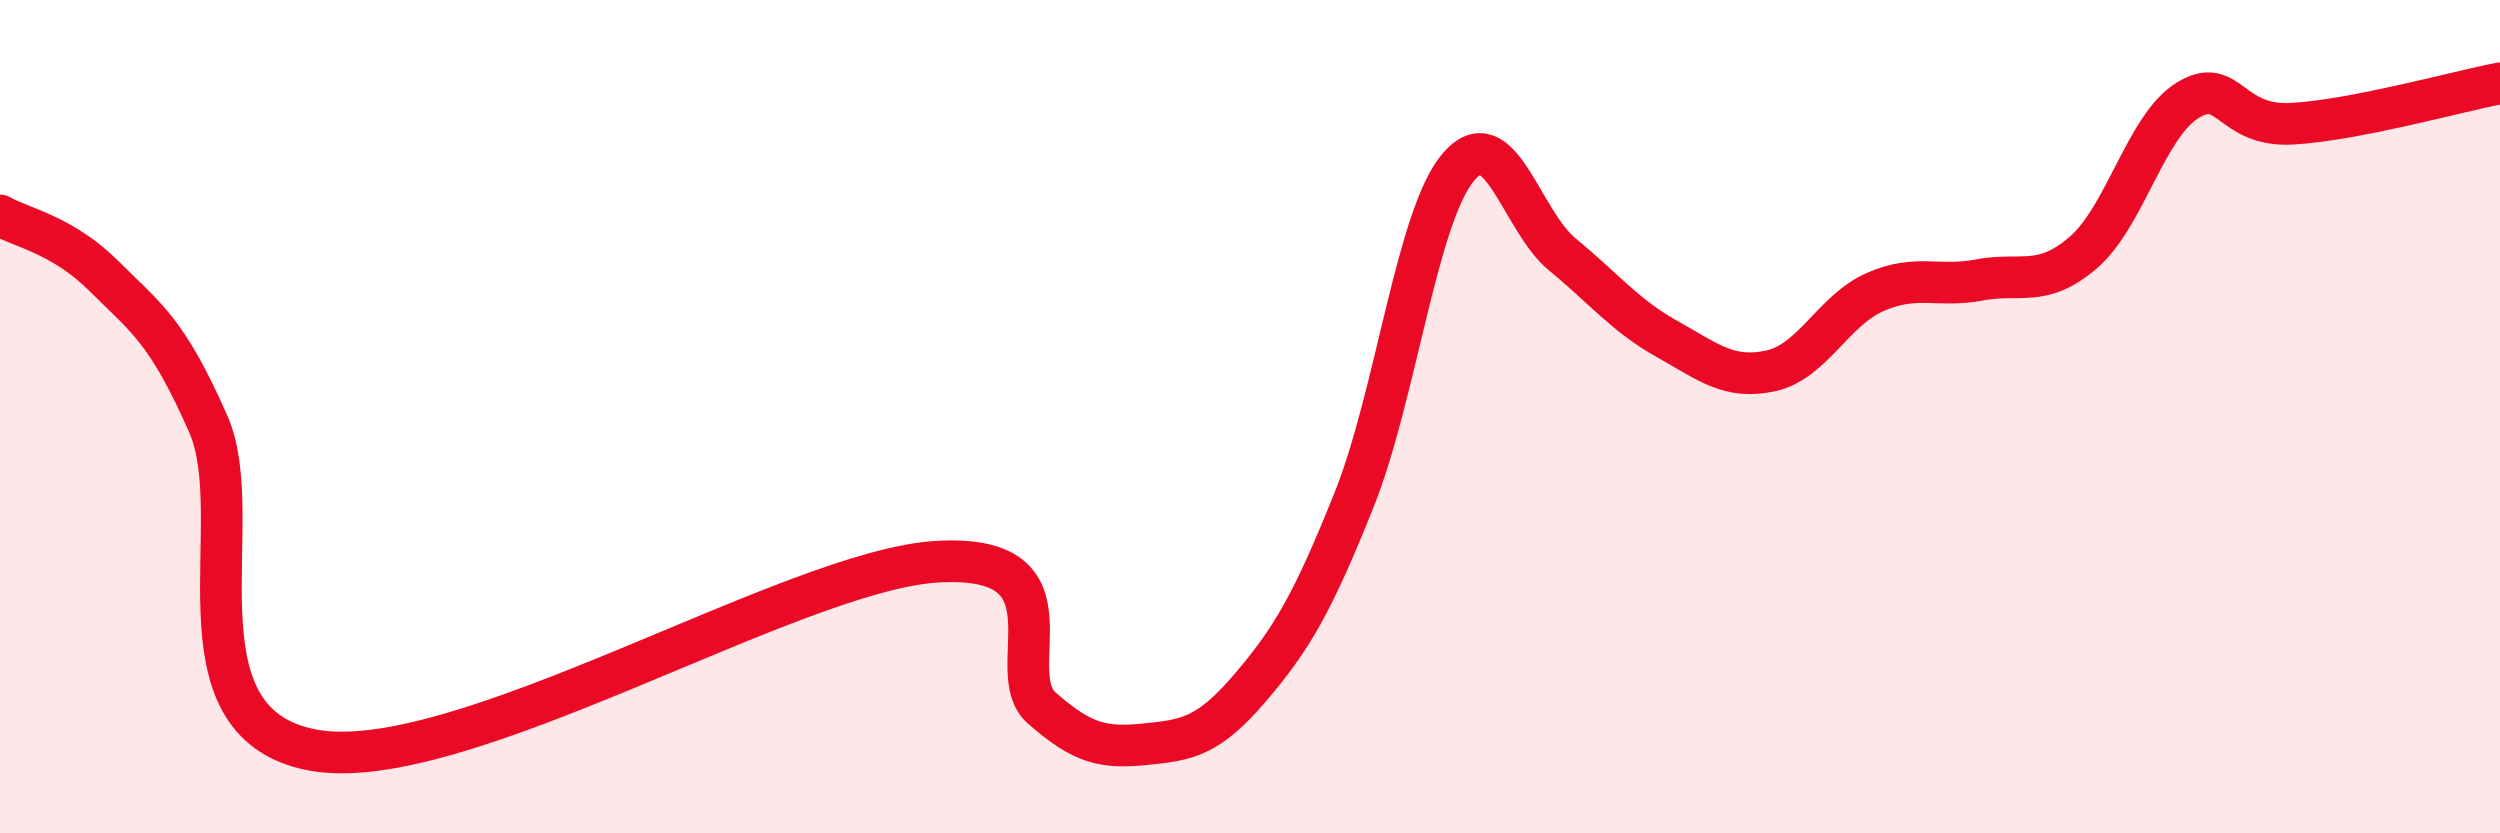
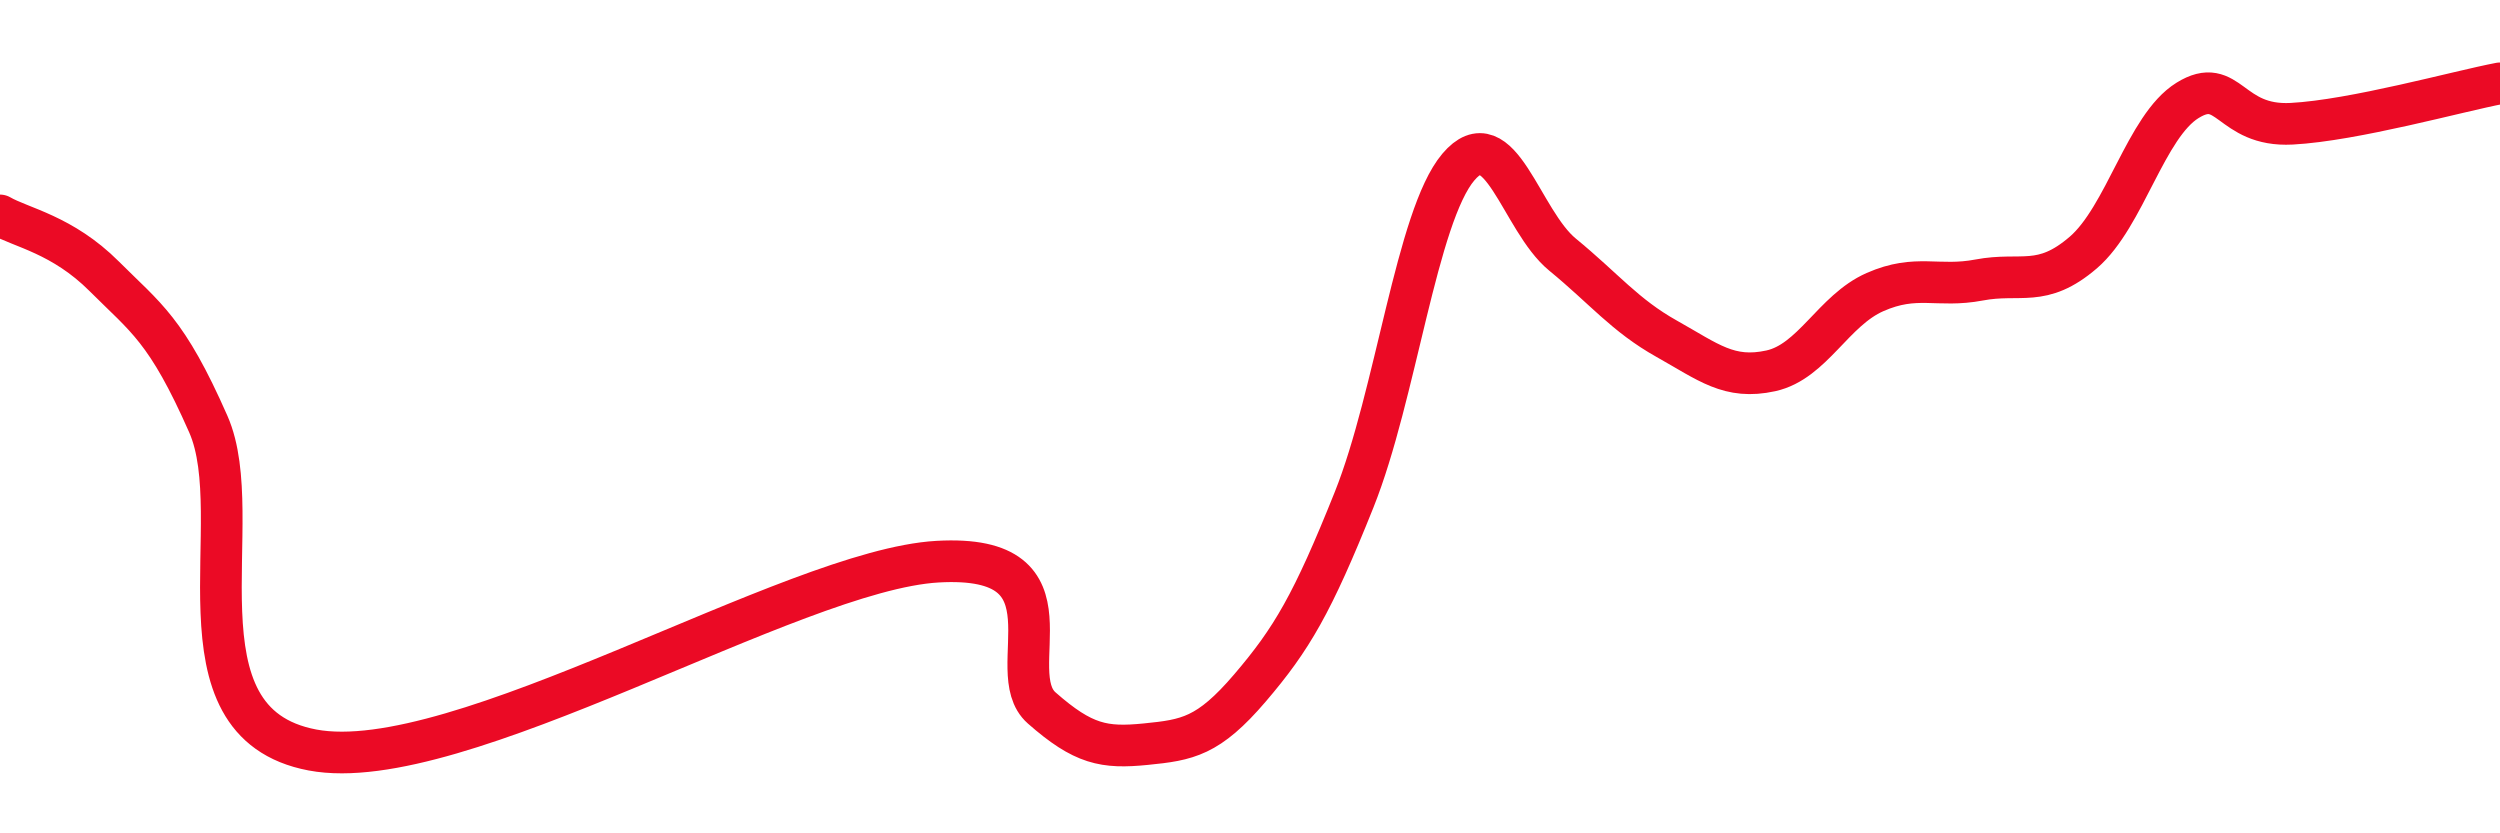
<svg xmlns="http://www.w3.org/2000/svg" width="60" height="20" viewBox="0 0 60 20">
-   <path d="M 0,5.17 C 0.5,5.46 1.5,5.63 2.5,6.63 C 3.5,7.63 4,7.91 5,10.18 C 6,12.45 4,17.34 7.5,18 C 11,18.66 19,13.68 22.5,13.48 C 26,13.28 24,16.11 25,16.99 C 26,17.87 26.5,17.96 27.5,17.86 C 28.5,17.76 29,17.68 30,16.51 C 31,15.34 31.5,14.49 32.5,11.99 C 33.5,9.49 34,5.19 35,4.01 C 36,2.83 36.5,5.29 37.5,6.11 C 38.5,6.93 39,7.57 40,8.13 C 41,8.69 41.5,9.12 42.5,8.9 C 43.5,8.68 44,7.45 45,7.01 C 46,6.57 46.5,6.91 47.5,6.72 C 48.5,6.53 49,6.92 50,6.06 C 51,5.2 51.5,3.03 52.5,2.41 C 53.5,1.79 53.5,3.05 55,2.97 C 56.5,2.89 59,2.19 60,2L60 20L0 20Z" fill="#EB0A25" opacity="0.1" stroke-linecap="round" stroke-linejoin="round" />
  <path d="M 0,5.17 C 0.5,5.46 1.5,5.63 2.5,6.63 C 3.5,7.63 4,7.91 5,10.18 C 6,12.45 4,17.34 7.5,18 C 11,18.66 19,13.68 22.5,13.48 C 26,13.28 24,16.11 25,16.99 C 26,17.87 26.5,17.96 27.5,17.86 C 28.5,17.76 29,17.68 30,16.51 C 31,15.34 31.5,14.49 32.5,11.99 C 33.5,9.49 34,5.19 35,4.01 C 36,2.83 36.5,5.29 37.5,6.11 C 38.5,6.93 39,7.57 40,8.13 C 41,8.69 41.5,9.12 42.5,8.9 C 43.5,8.68 44,7.45 45,7.01 C 46,6.57 46.5,6.91 47.5,6.72 C 48.5,6.53 49,6.92 50,6.06 C 51,5.2 51.5,3.03 52.5,2.41 C 53.5,1.79 53.5,3.05 55,2.97 C 56.5,2.89 59,2.19 60,2" stroke="#EB0A25" stroke-width="1" fill="none" stroke-linecap="round" stroke-linejoin="round" />
</svg>